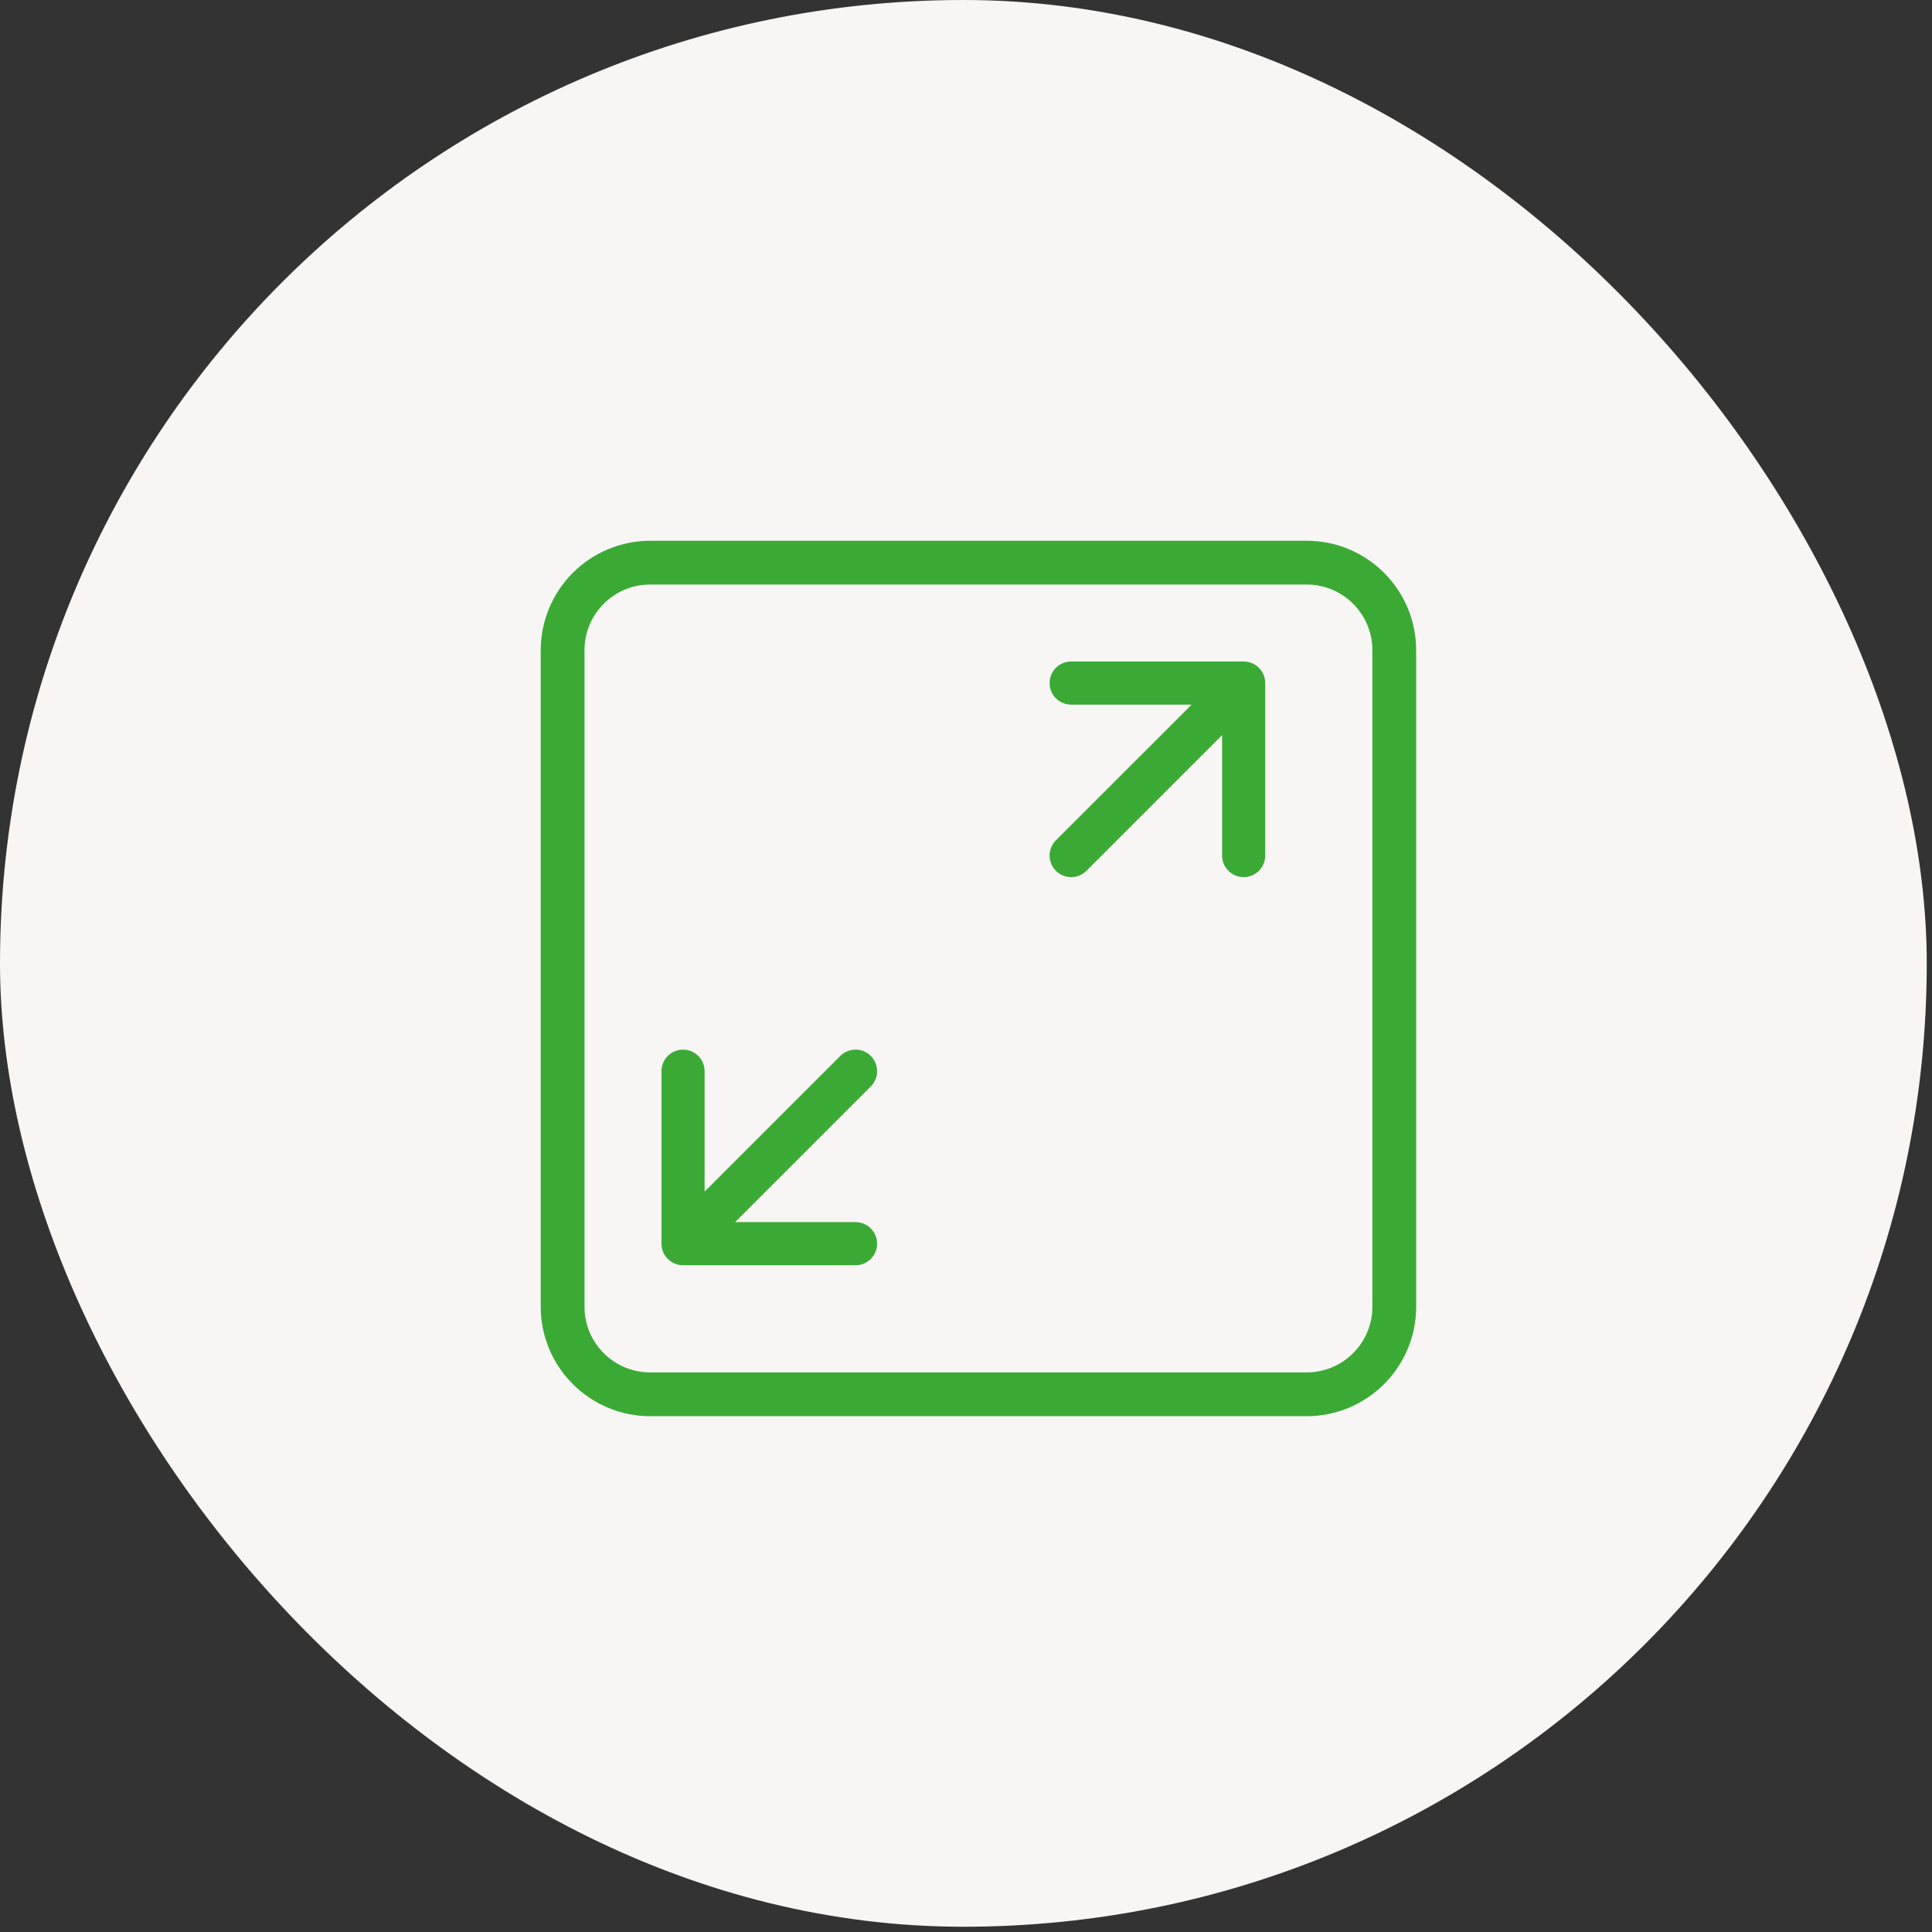
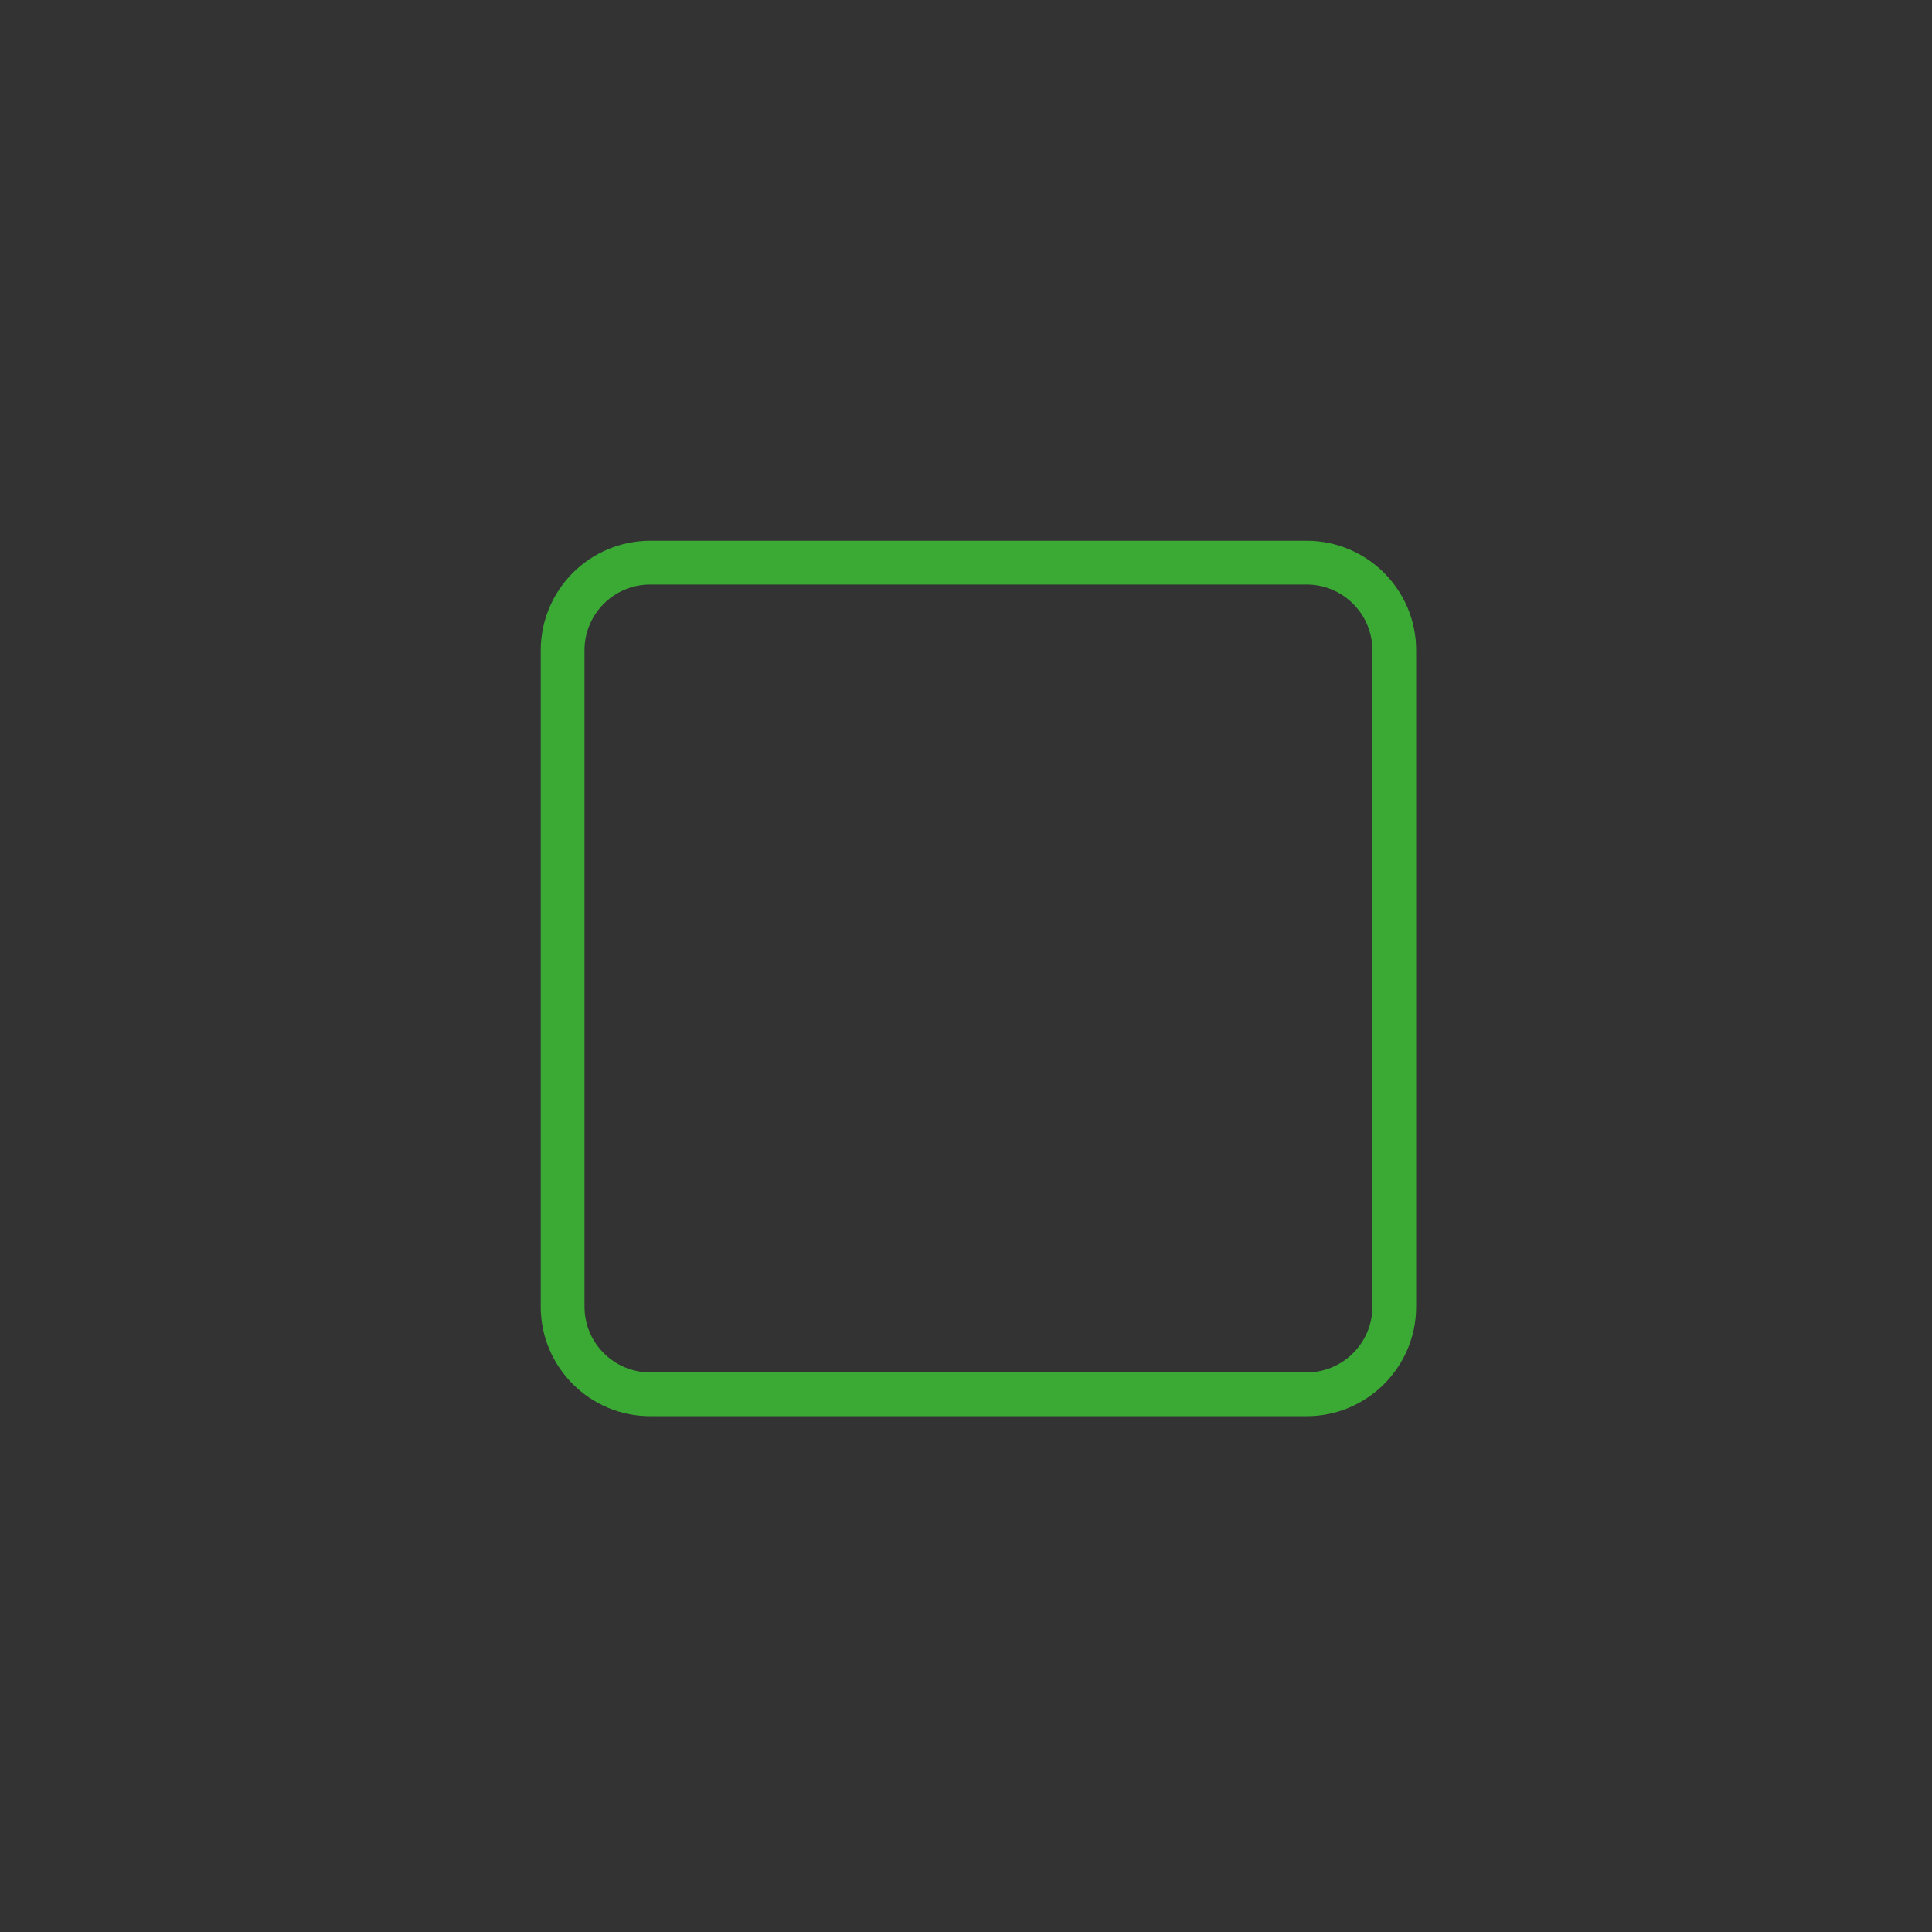
<svg xmlns="http://www.w3.org/2000/svg" width="64" height="64" viewBox="0 0 64 64" fill="none">
  <rect x="0" y="0" width="64" height="64" fill="#333333" stroke="none" />
-   <rect width="63.826" height="63.826" rx="31.913" fill="#F8F6F5" />
-   <path d="M28.846 34.979C28.712 34.845 28.531 34.77 28.341 34.77C28.152 34.77 27.97 34.845 27.836 34.979L23.341 39.474V35.484C23.341 35.295 23.265 35.113 23.131 34.979C22.997 34.846 22.816 34.77 22.626 34.77C22.437 34.77 22.255 34.846 22.121 34.979C21.987 35.113 21.912 35.295 21.912 35.484V41.199C21.912 41.388 21.987 41.57 22.121 41.704C22.255 41.838 22.437 41.913 22.626 41.913H28.341C28.53 41.913 28.712 41.838 28.846 41.704C28.98 41.57 29.055 41.388 29.055 41.199C29.055 41.009 28.98 40.828 28.846 40.694C28.712 40.56 28.53 40.484 28.341 40.484H24.351L28.845 35.99C28.912 35.924 28.965 35.845 29.001 35.758C29.037 35.672 29.055 35.579 29.055 35.485C29.056 35.391 29.037 35.298 29.001 35.211C28.965 35.124 28.913 35.045 28.846 34.979ZM41.471 21.967C41.384 21.932 41.291 21.914 41.198 21.913H35.483C35.294 21.913 35.112 21.988 34.978 22.122C34.844 22.256 34.769 22.438 34.769 22.627C34.769 22.817 34.844 22.998 34.978 23.132C35.112 23.266 35.294 23.342 35.483 23.342H39.474L34.979 27.836C34.913 27.902 34.86 27.981 34.824 28.068C34.788 28.154 34.77 28.247 34.77 28.341C34.769 28.531 34.845 28.712 34.978 28.847C35.112 28.981 35.294 29.056 35.484 29.056C35.673 29.056 35.855 28.981 35.989 28.847L40.483 24.352V28.342C40.483 28.531 40.559 28.713 40.693 28.847C40.827 28.981 41.008 29.056 41.198 29.056C41.387 29.056 41.569 28.981 41.703 28.847C41.837 28.713 41.912 28.531 41.912 28.342V22.627C41.912 22.486 41.87 22.348 41.791 22.23C41.713 22.113 41.601 22.021 41.471 21.967Z" fill="#3AAA35" />
  <path d="M43.287 17.913H21.537C20.576 17.914 19.655 18.297 18.975 18.976C18.296 19.656 17.913 20.577 17.912 21.538V43.288C17.912 45.288 19.539 46.913 21.537 46.913H43.287C45.285 46.913 46.912 45.288 46.912 43.288V21.538C46.912 19.538 45.285 17.913 43.287 17.913ZM45.462 43.288C45.462 44.487 44.486 45.463 43.287 45.463H21.537C20.338 45.463 19.362 44.487 19.362 43.288V21.538C19.362 20.339 20.338 19.363 21.537 19.363H43.287C44.486 19.363 45.462 20.339 45.462 21.538V43.288Z" fill="#3AAA35" />
</svg>